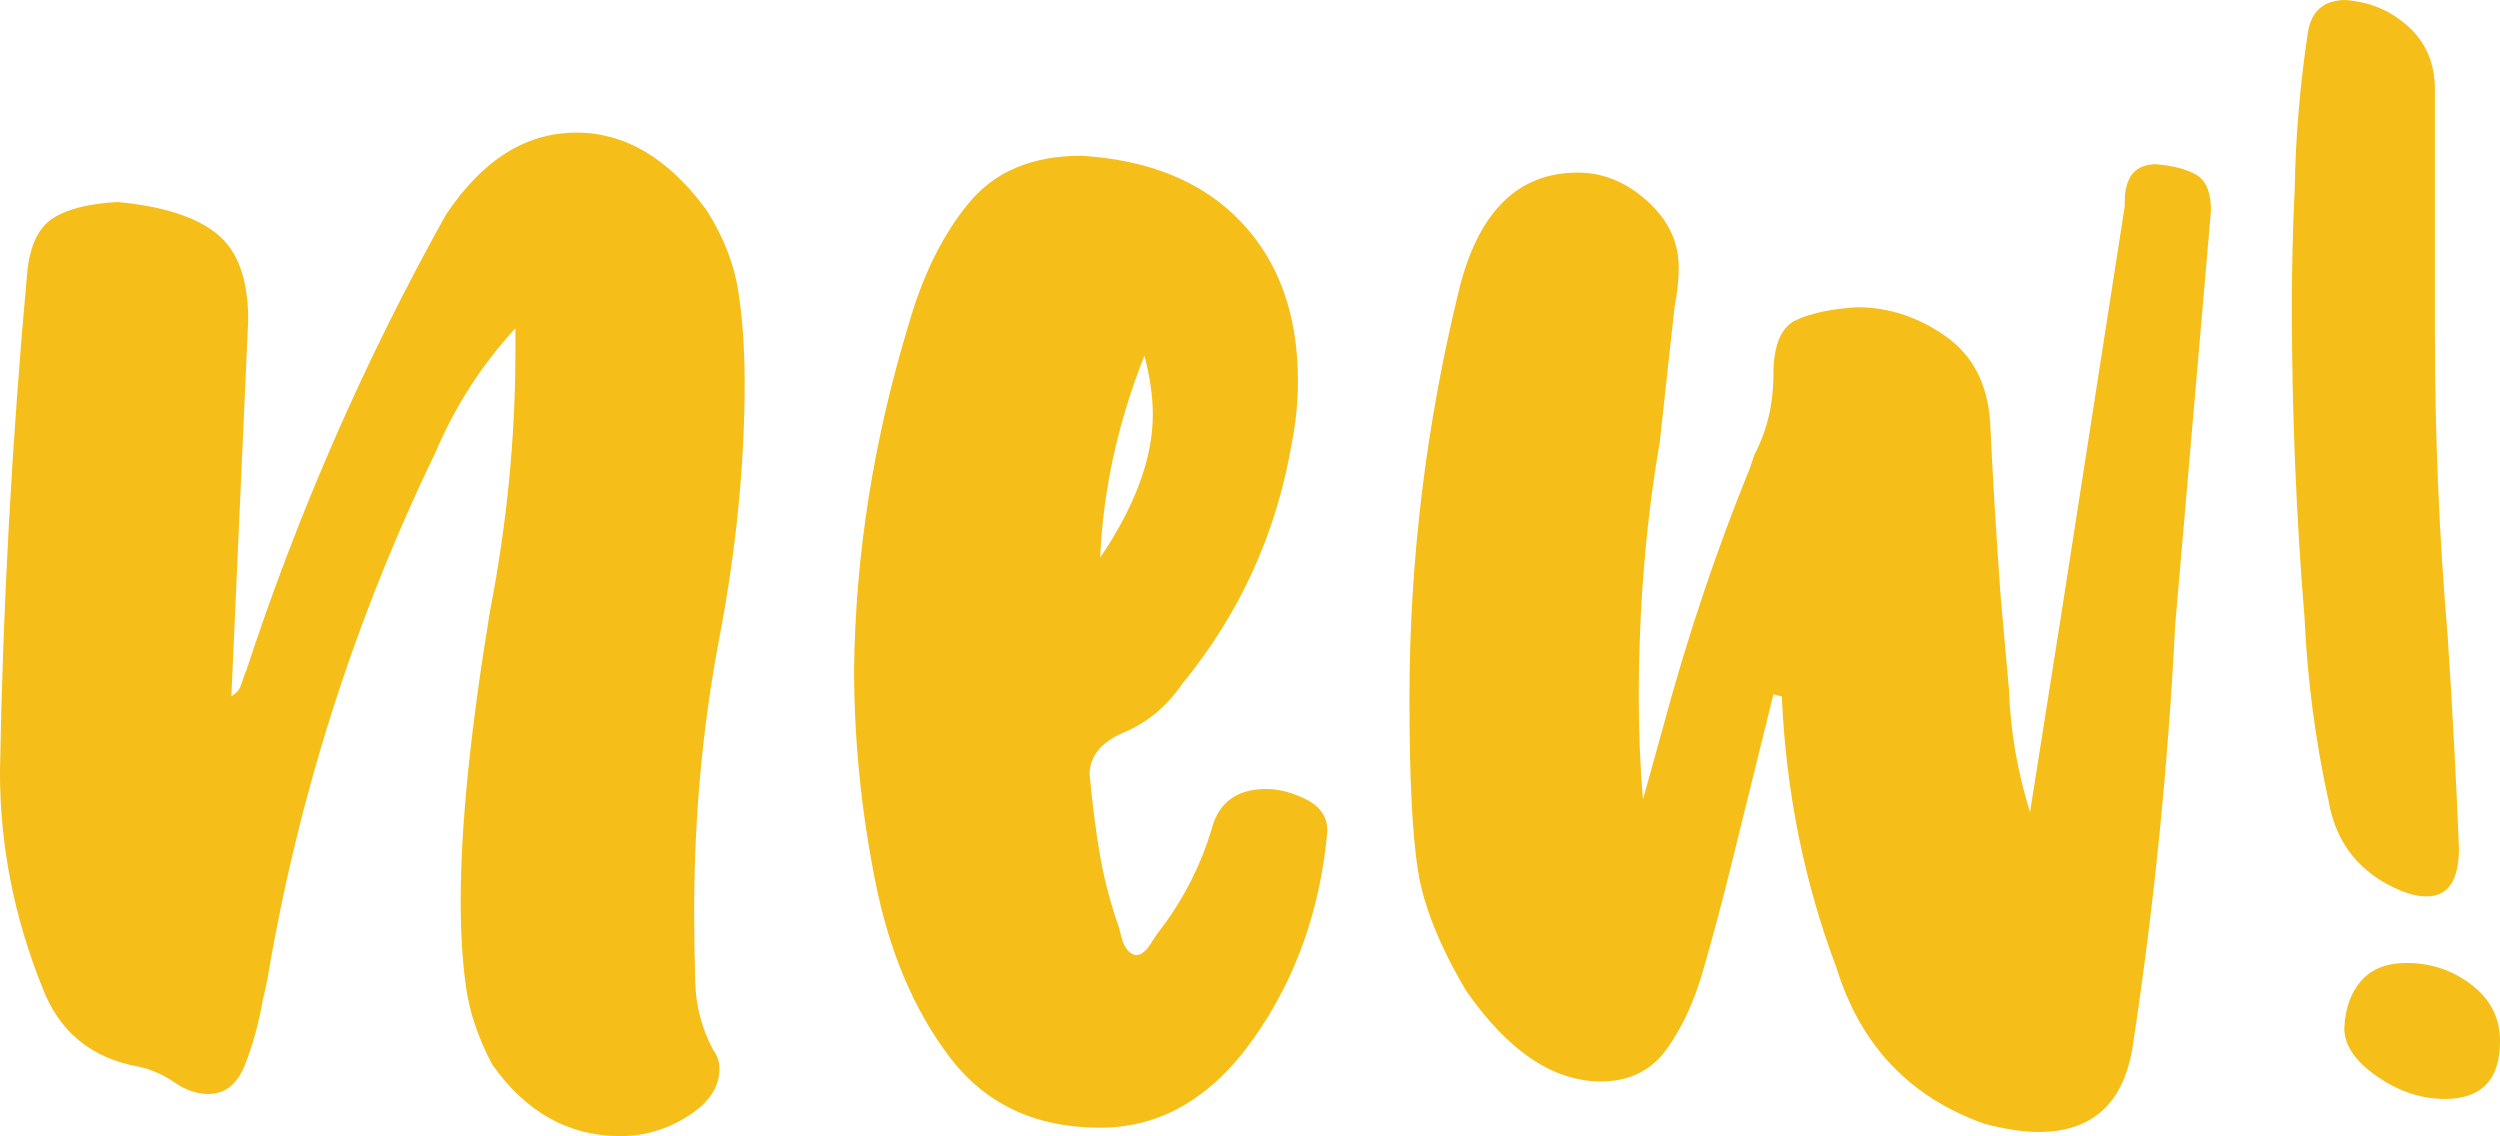
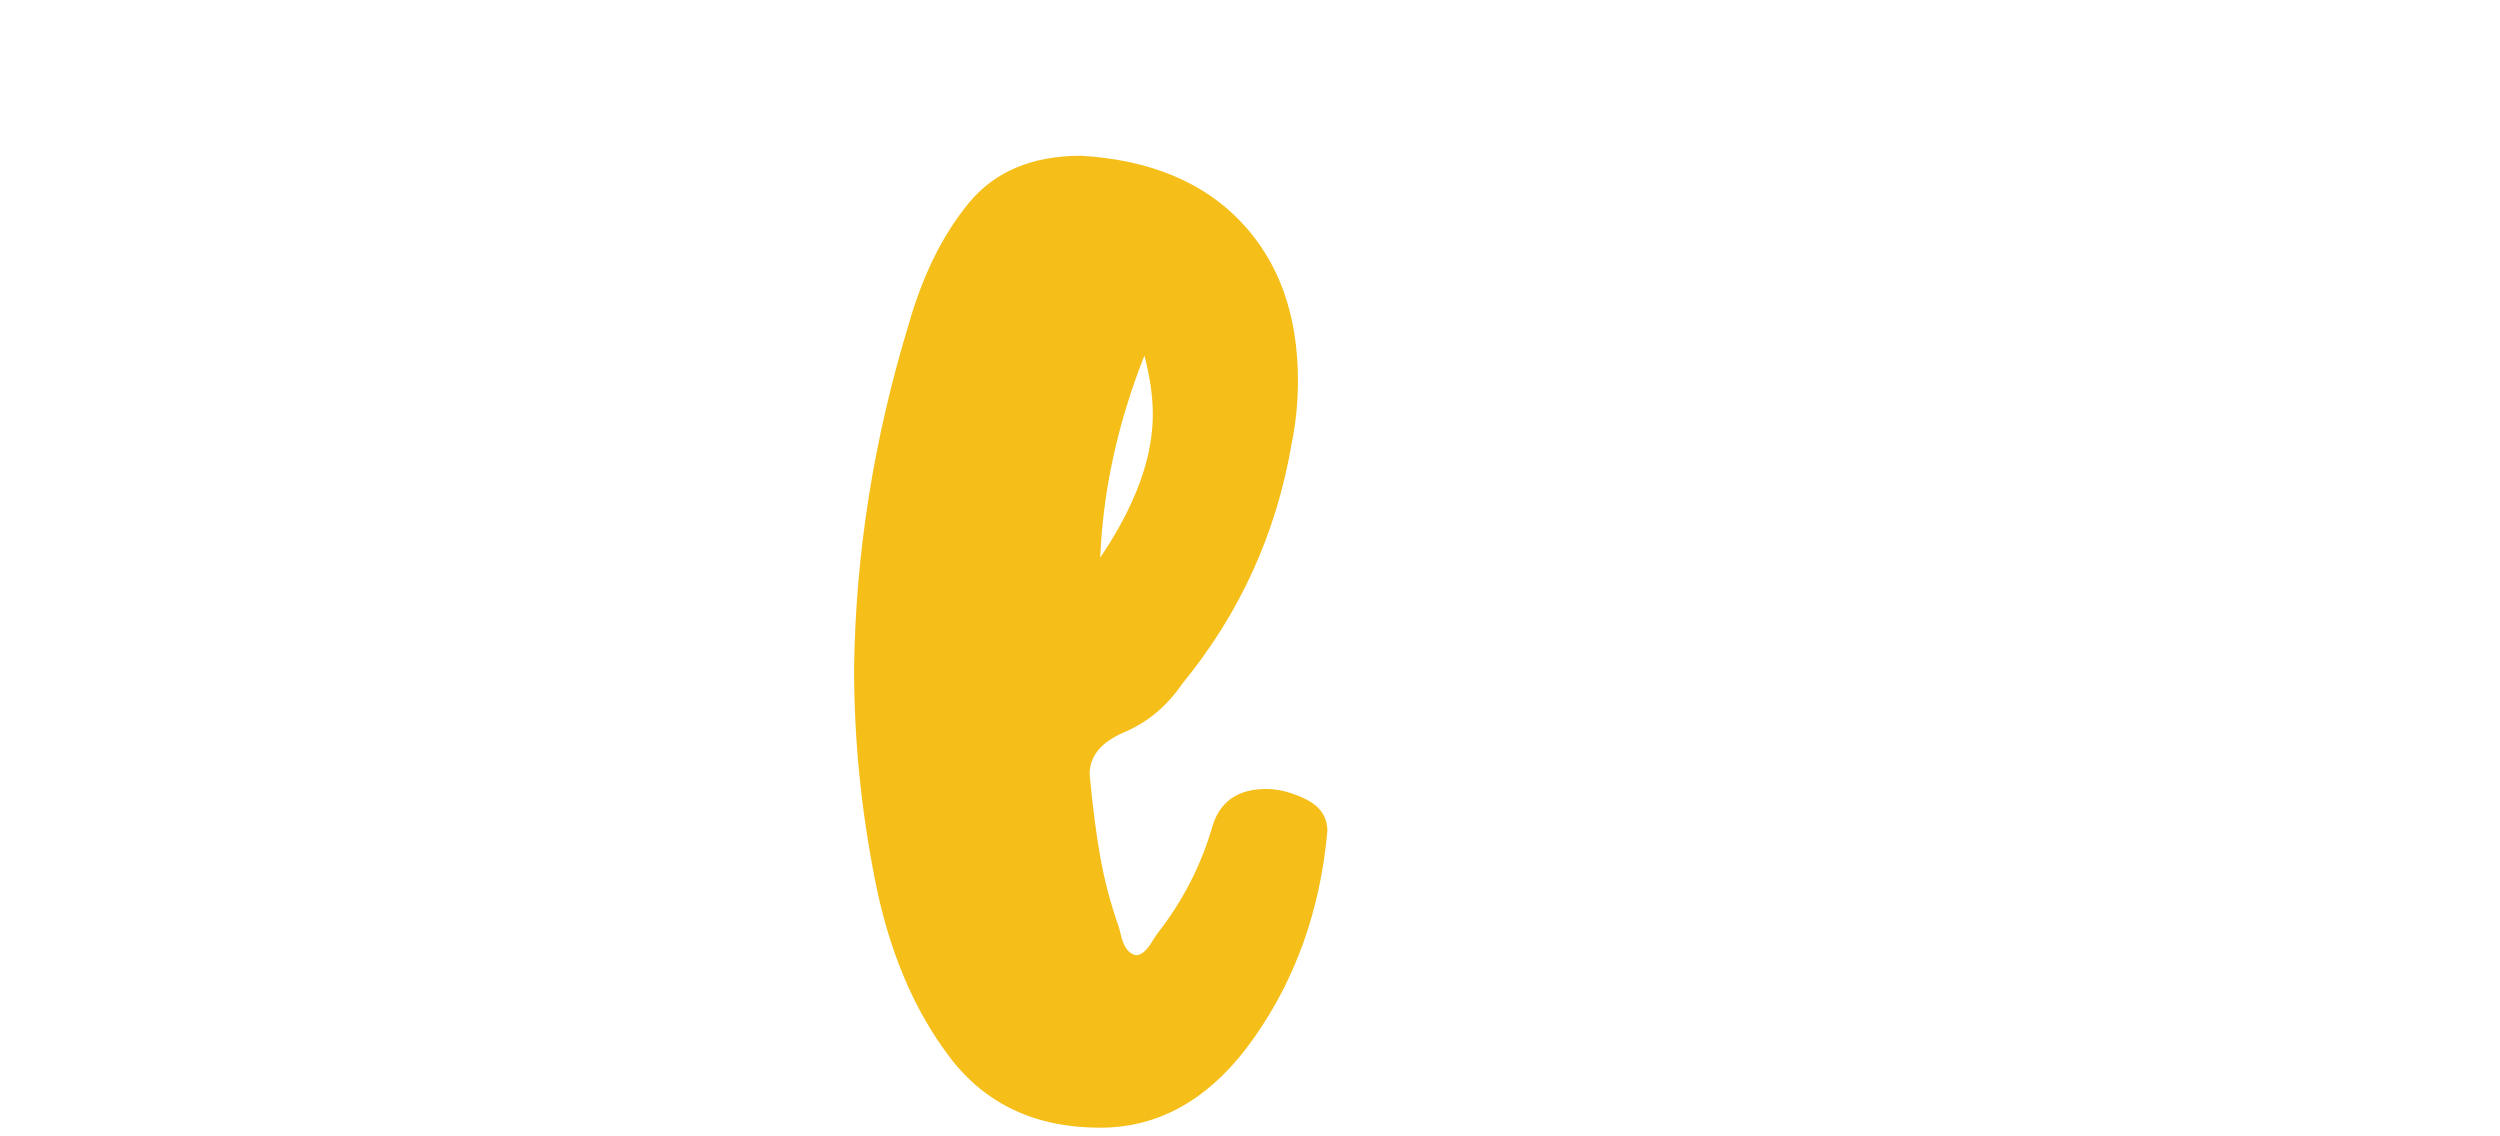
<svg xmlns="http://www.w3.org/2000/svg" id="Layer_1" viewBox="0 0 72.715 33.046">
  <defs>
    <style>.cls-1{fill:#f5be18;}</style>
  </defs>
-   <path class="cls-1" d="m14.318,30.965c-.408-.774-.664-1.529-.765-2.264-.103-.734-.153-1.57-.153-2.509,0-2.162.285-4.977.857-8.444.489-2.528.734-5.038.734-7.526v-.674c-.979,1.062-1.754,2.265-2.325,3.61-2.366,4.896-3.999,10.015-4.895,15.359l-.123.551c-.123.694-.296,1.326-.52,1.896-.225.572-.582.856-1.071.856-.327,0-.653-.111-.979-.336-.327-.224-.673-.377-1.041-.459-1.387-.245-2.325-1.02-2.814-2.325-.816-2.039-1.224-4.12-1.224-6.241.081-4.772.346-9.627.795-14.563.081-.774.336-1.295.765-1.561.428-.265,1.05-.418,1.866-.459,1.305.122,2.264.429,2.876.918s.918,1.326.918,2.509l-.49,10.953c.123-.081.204-.162.245-.244.04-.082.07-.163.091-.245.021-.081.051-.162.092-.245,1.509-4.608,3.447-9.035,5.813-13.278,1.061-1.591,2.325-2.387,3.794-2.387,1.427,0,2.692.756,3.793,2.265.49.775.795,1.56.918,2.355.122.795.184,1.683.184,2.661,0,2.366-.245,4.834-.734,7.405-.49,2.569-.734,5.222-.734,7.954,0,.694.01,1.388.031,2.081.02.693.193,1.346.52,1.958.123.163.184.347.184.551,0,.53-.306.989-.918,1.376-.612.388-1.265.582-1.958.582-1.509,0-2.753-.694-3.732-2.081Z" />
  <path class="cls-1" d="m27.626,30.751c-1.04-1.366-1.765-3.079-2.172-5.14-.408-2.06-.612-4.109-.612-6.149.04-3.345.571-6.69,1.591-10.036.407-1.428.989-2.601,1.744-3.519.754-.918,1.845-1.377,3.273-1.377,1.998.123,3.549.766,4.65,1.928,1.102,1.163,1.652,2.703,1.652,4.62,0,.611-.061,1.224-.184,1.835-.449,2.612-1.509,4.937-3.182,6.976-.449.653-1.01,1.123-1.683,1.407-.673.286-1.01.694-1.01,1.225.082.897.184,1.692.306,2.386.123.694.306,1.388.551,2.081l.061.244c.081.327.224.511.428.551.163,0,.326-.143.49-.429l.122-.184c.734-.938,1.264-1.958,1.591-3.059.204-.774.734-1.163,1.591-1.163.367,0,.754.103,1.163.306.407.205.612.511.612.918-.205,2.285-.918,4.294-2.142,6.027-1.224,1.734-2.713,2.601-4.467,2.601-1.877,0-3.335-.683-4.375-2.05Zm5.905-18.694c0-.529-.083-1.102-.245-1.713-.775,1.958-1.204,3.916-1.285,5.875,1.019-1.509,1.53-2.896,1.53-4.162Z" />
-   <path class="cls-1" d="m57.7,32.679c-2.163-.774-3.591-2.284-4.283-4.528-.939-2.487-1.469-5.119-1.591-7.894l-.245-.061-1.285,5.2c-.244.979-.5,1.928-.765,2.846-.266.918-.622,1.683-1.071,2.295-.449.611-1.081.917-1.896.917-1.387,0-2.692-.876-3.916-2.631-.775-1.305-1.245-2.478-1.408-3.519-.163-1.04-.245-2.701-.245-4.986,0-4.038.49-8.037,1.469-11.994.571-2.202,1.713-3.304,3.426-3.304.735,0,1.408.275,2.02.826.611.551.917,1.192.917,1.927,0,.367-.041.756-.122,1.163l-.429,3.916c-.408,2.367-.611,4.855-.611,7.465,0,.979.04,1.958.122,2.937l.612-2.202c.693-2.57,1.529-5.058,2.509-7.465l.122-.367c.367-.693.551-1.469.551-2.325s.224-1.387.673-1.591c.448-.204,1.04-.326,1.774-.367.897,0,1.744.275,2.539.826.796.551,1.233,1.376,1.316,2.478.081,1.714.184,3.407.306,5.08l.245,2.753c.04,1.184.244,2.366.611,3.549l.918-5.812,1.836-11.81v-.122c0-.734.306-1.102.917-1.102.49.041.877.144,1.163.306.285.164.429.511.429,1.041l-1.041,12.054c-.204,4.079-.611,8.138-1.224,12.177-.244,1.713-1.162,2.569-2.753,2.569-.449,0-.979-.082-1.591-.244Z" />
-   <path class="cls-1" d="m69.833,25.908c-1.181-.494-1.881-1.359-2.101-2.595-.385-1.757-.618-3.528-.7-5.313-.247-3.021-.371-6.042-.371-9.062,0-1.153.027-2.307.083-3.46.026-1.482.15-2.966.37-4.448.083-.686.453-1.029,1.112-1.029.714.055,1.324.315,1.833.782.508.467.762,1.071.762,1.812v7.125c0,2.938.124,5.864.371,8.774.137,2.06.247,4.119.329,6.178,0,.935-.315,1.4-.947,1.4-.22,0-.467-.055-.741-.164Zm-.7,5.396c-.632-.439-.947-.906-.947-1.4.027-.577.191-1.036.494-1.38.302-.343.741-.515,1.318-.515.713,0,1.345.213,1.895.639.549.426.823.968.823,1.627,0,1.126-.535,1.688-1.606,1.688-.687,0-1.346-.22-1.977-.659Z" />
</svg>